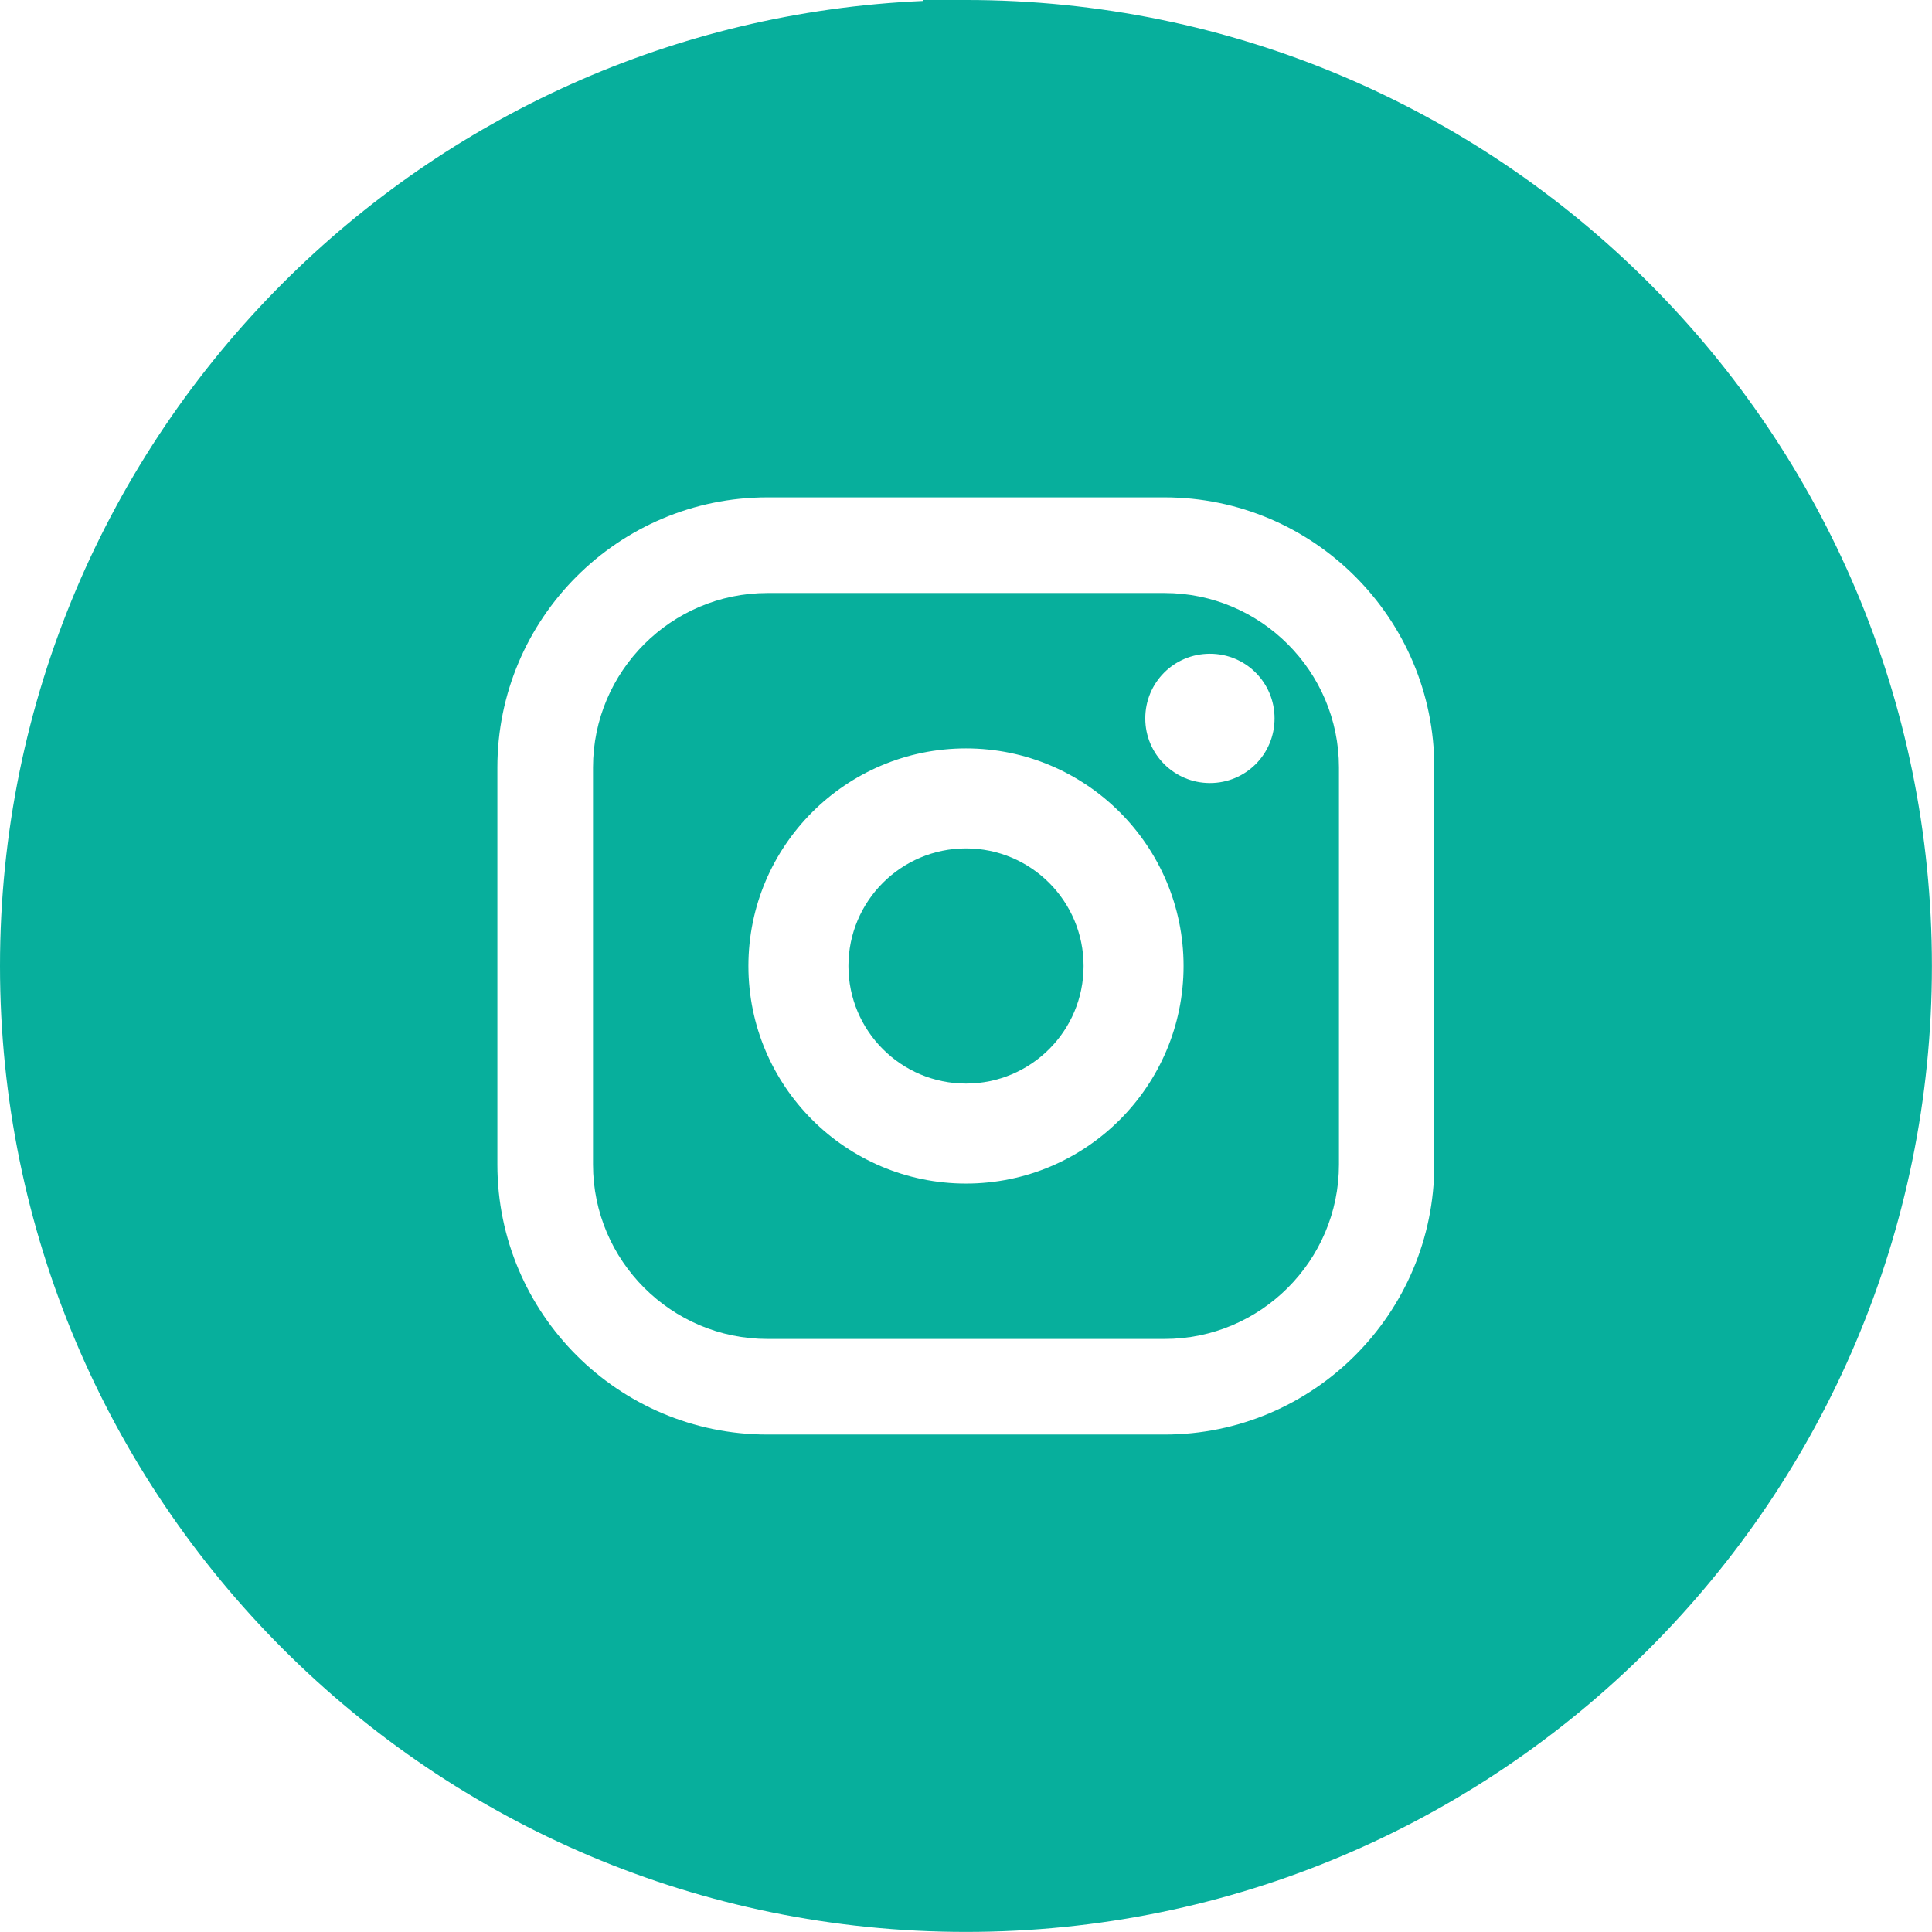
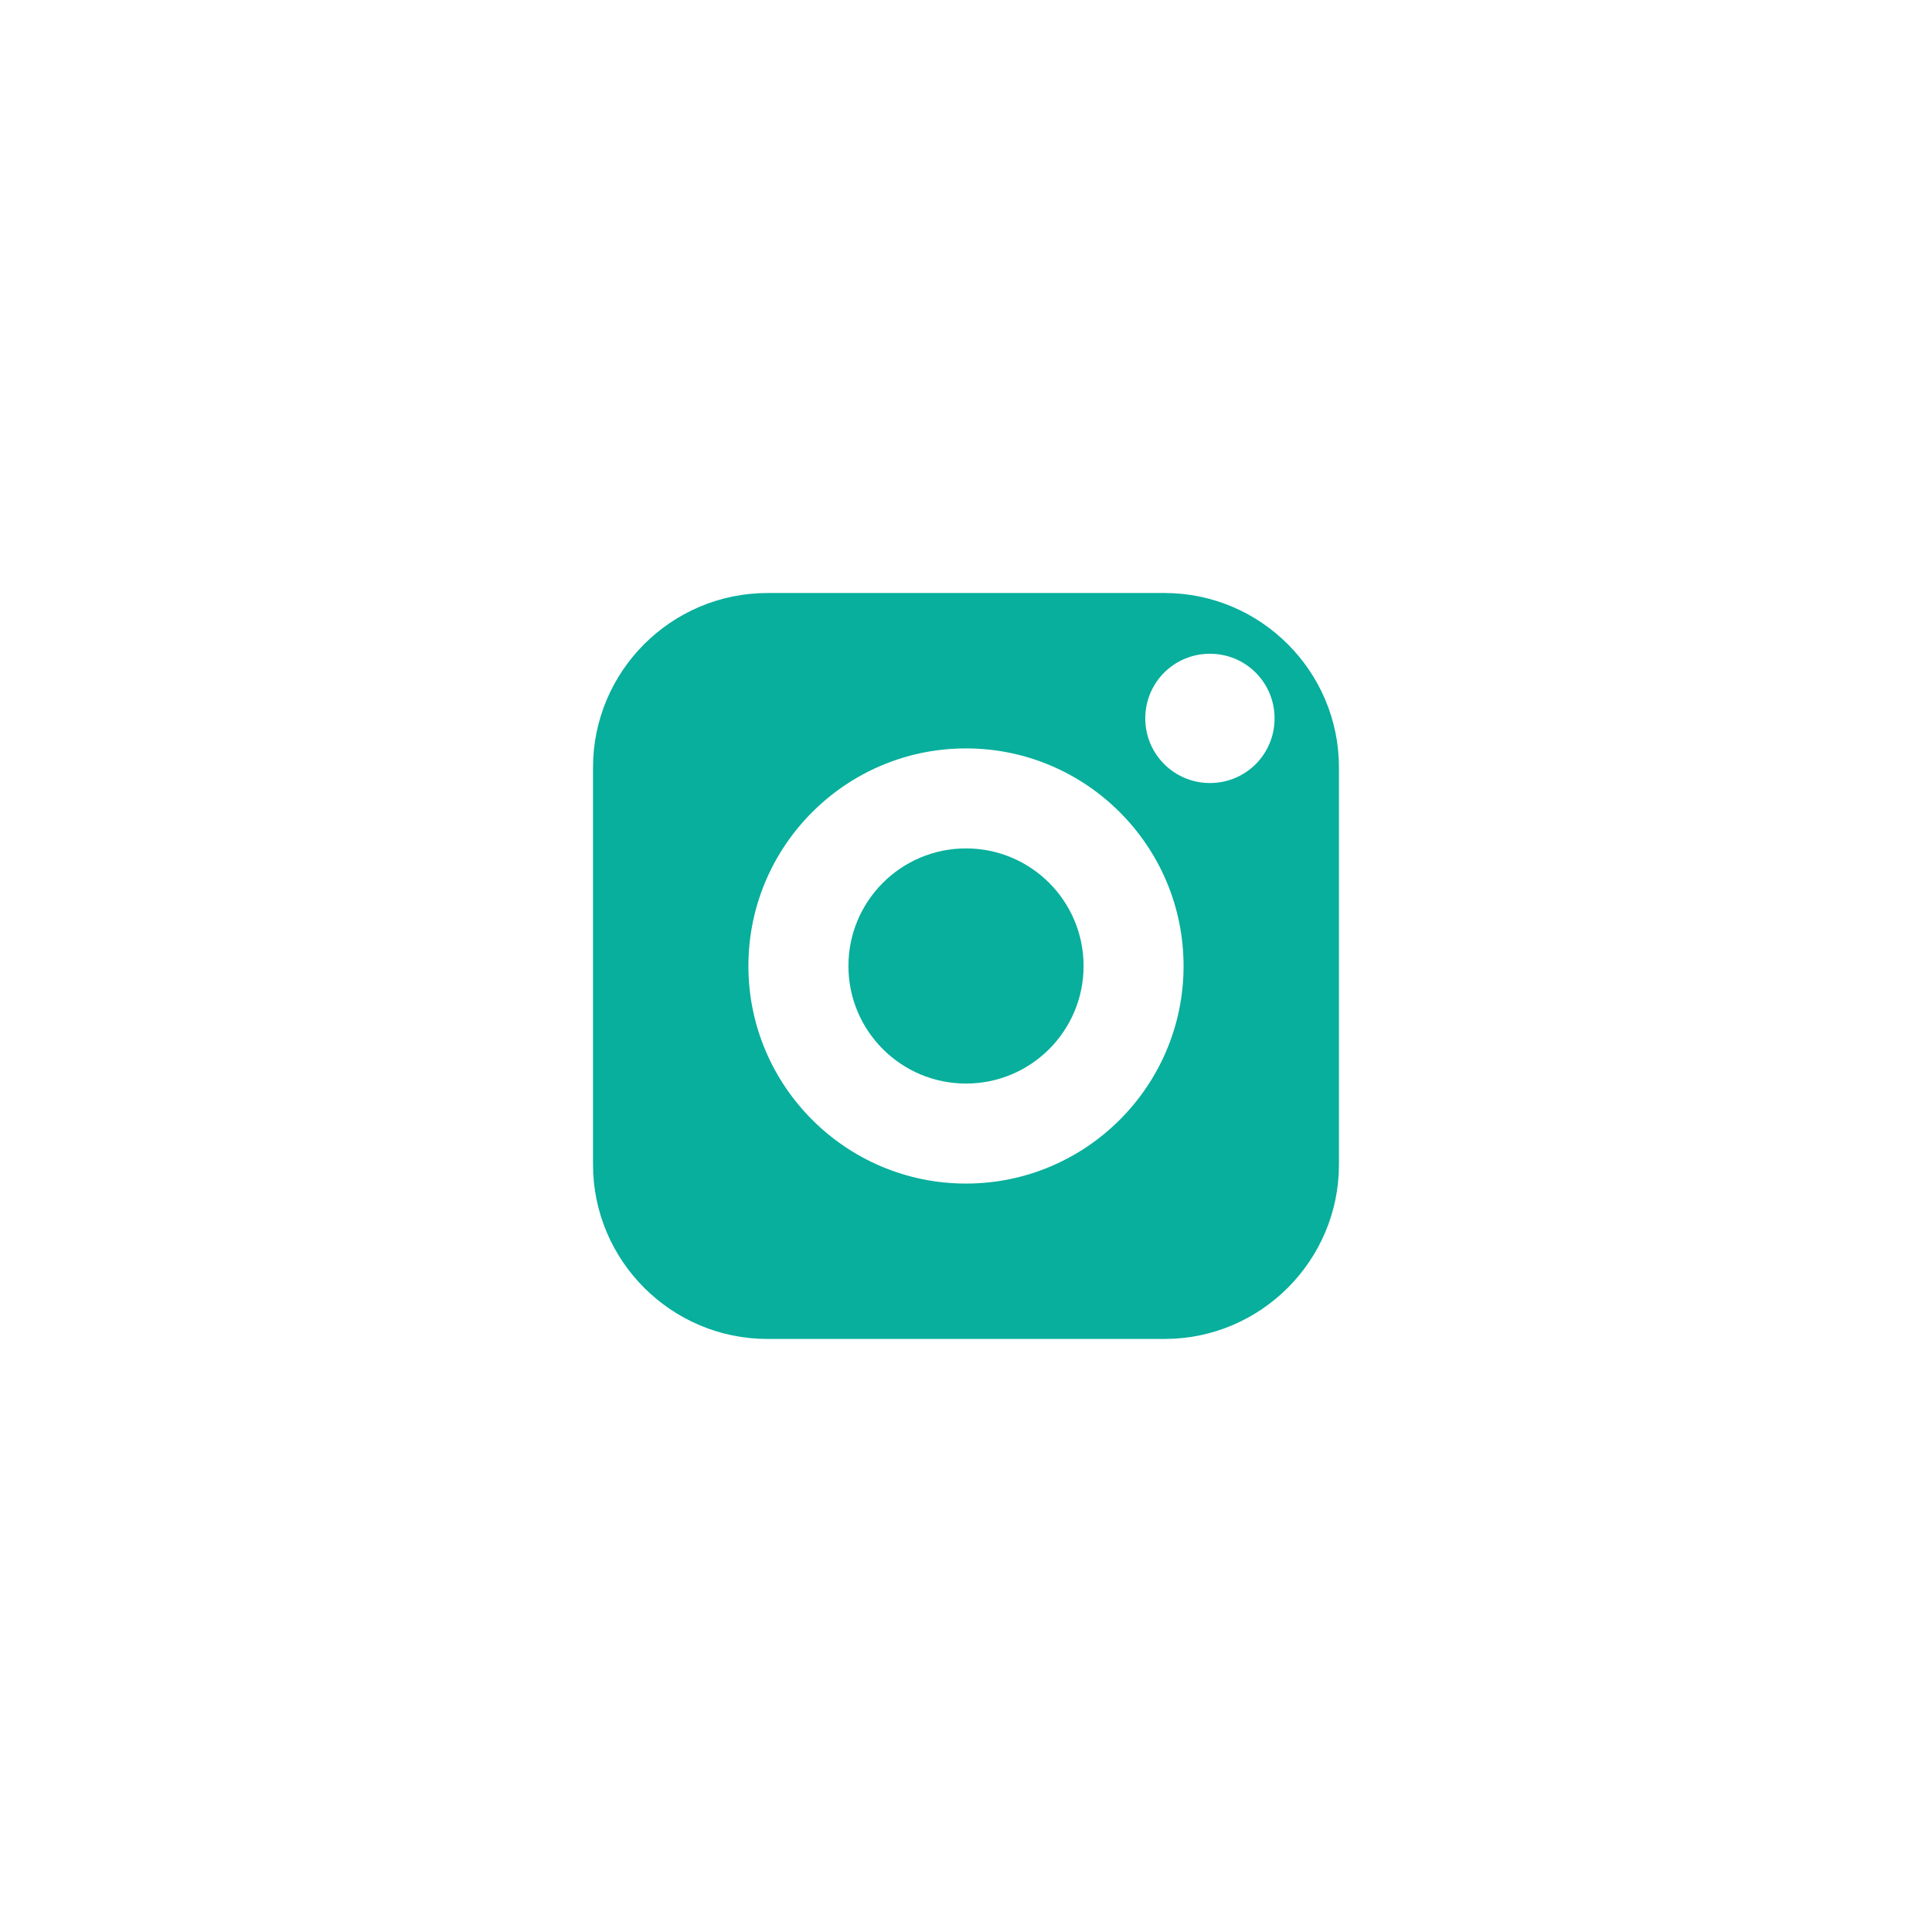
<svg xmlns="http://www.w3.org/2000/svg" width="100%" height="100%" viewBox="0 0 660 660" version="1.1" xml:space="preserve" style="fill-rule:evenodd;clip-rule:evenodd;stroke-linejoin:round;stroke-miterlimit:2;">
  <g transform="matrix(8.333,0,0,8.333,202.584,202.583)">
    <path d="M23.43,0L7.15,0C3.21,0 0,3.21 0,7.15L0,23.43C0,27.37 3.21,30.58 7.15,30.58L23.43,30.58C27.37,30.58 30.58,27.37 30.58,23.43L30.58,7.15C30.58,3.21 27.37,0 23.43,0ZM15.29,24.21C10.37,24.21 6.37,20.21 6.37,15.29C6.37,10.37 10.37,6.37 15.29,6.37C20.21,6.37 24.21,10.37 24.21,15.29C24.21,20.21 20.21,24.21 15.29,24.21ZM25.29,7.79C23.83,7.79 22.64,6.61 22.64,5.14C22.64,3.67 23.82,2.49 25.29,2.49C26.76,2.49 27.94,3.67 27.94,5.14C27.94,6.61 26.76,7.79 25.29,7.79Z" style="fill:#07AF9C;" />
  </g>
  <g transform="matrix(-8.333,0,0,8.333,370.167,289.83)">
    <circle cx="4.82" cy="4.82" r="4.82" style="fill:#07AF9C;" />
  </g>
  <g transform="matrix(8.333,0,0,8.333,0,-0.002)">
-     <path d="M67.6,11.6C60.43,4.43 50.53,0 39.6,0L37.83,0L37.83,0.04C27.6,0.49 18.38,4.82 11.6,11.6C4.43,18.77 0,28.67 0,39.6C0,50.53 4.43,60.43 11.6,67.6C18.77,74.77 28.67,79.2 39.6,79.2C50.53,79.2 60.43,74.77 67.6,67.6C74.77,60.43 79.2,50.53 79.2,39.6C79.2,28.67 74.77,18.77 67.6,11.6ZM58.8,47.74C58.8,53.84 53.84,58.81 47.74,58.81L31.46,58.81C25.36,58.81 20.39,53.85 20.39,47.74L20.39,31.46C20.39,25.36 25.35,20.39 31.46,20.39L47.74,20.39C53.84,20.39 58.8,25.35 58.8,31.46L58.8,47.74Z" style="fill:#07AF9C;" />
-   </g>
+     </g>
</svg>